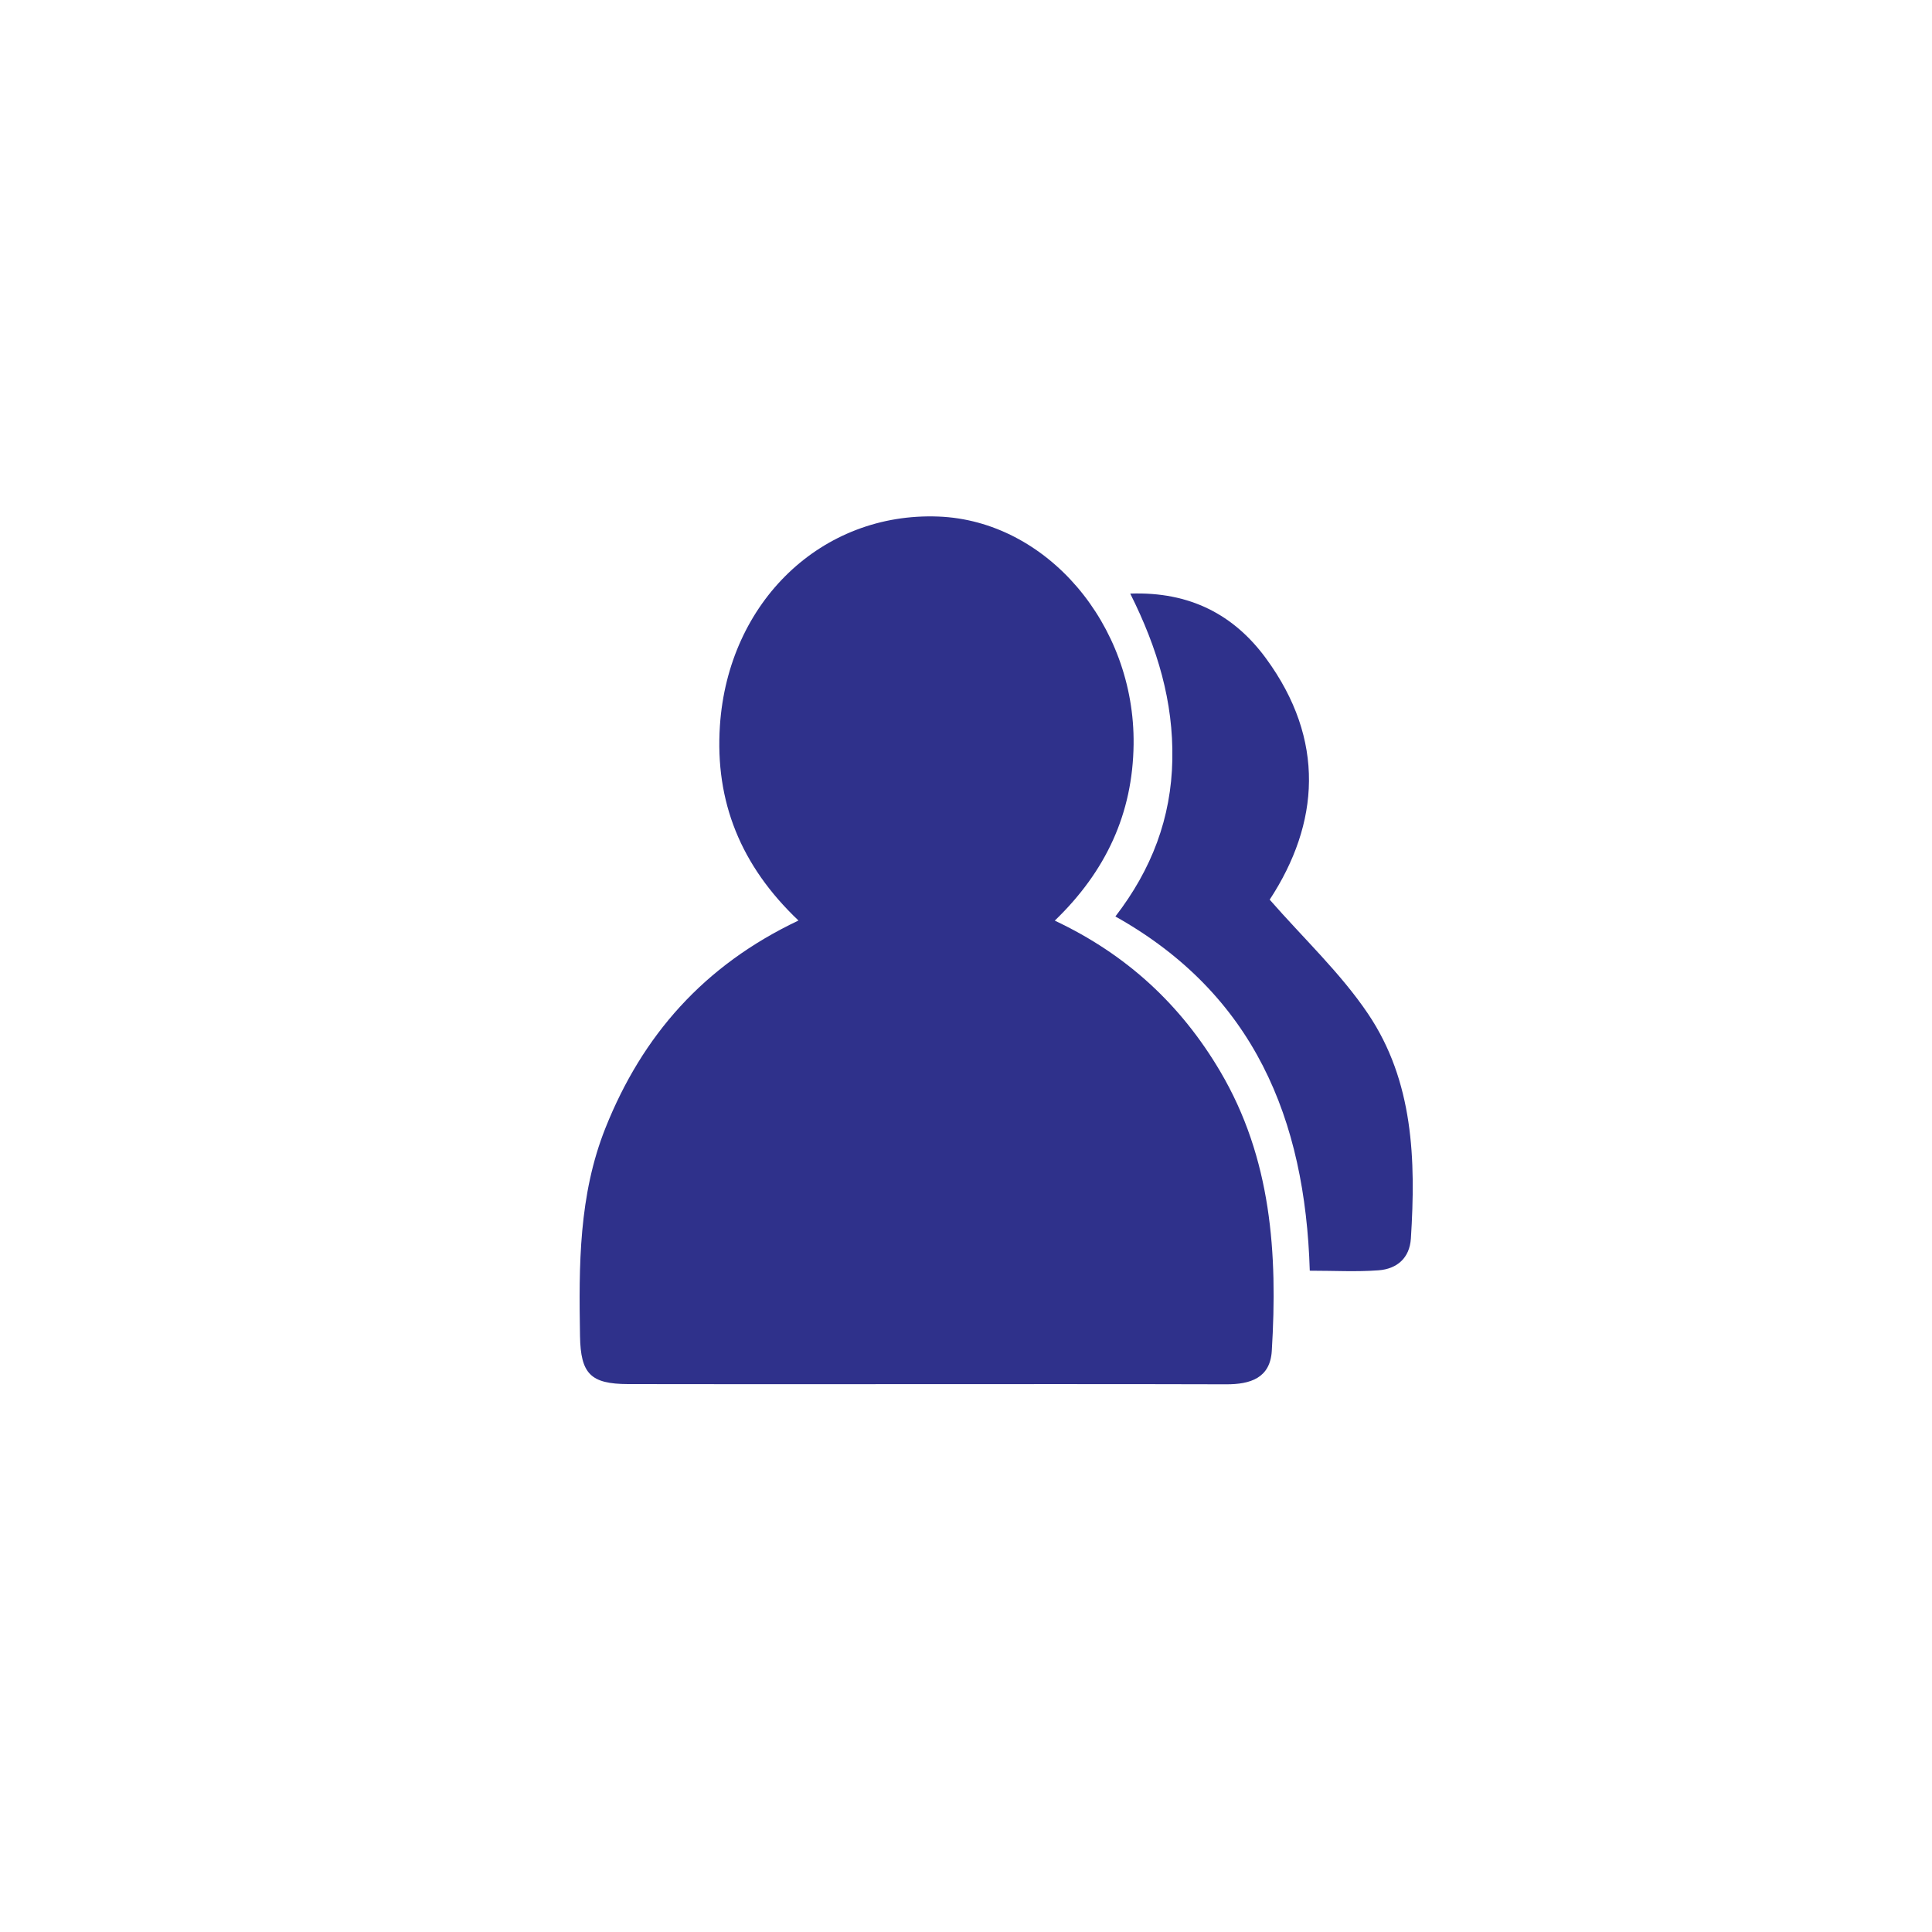
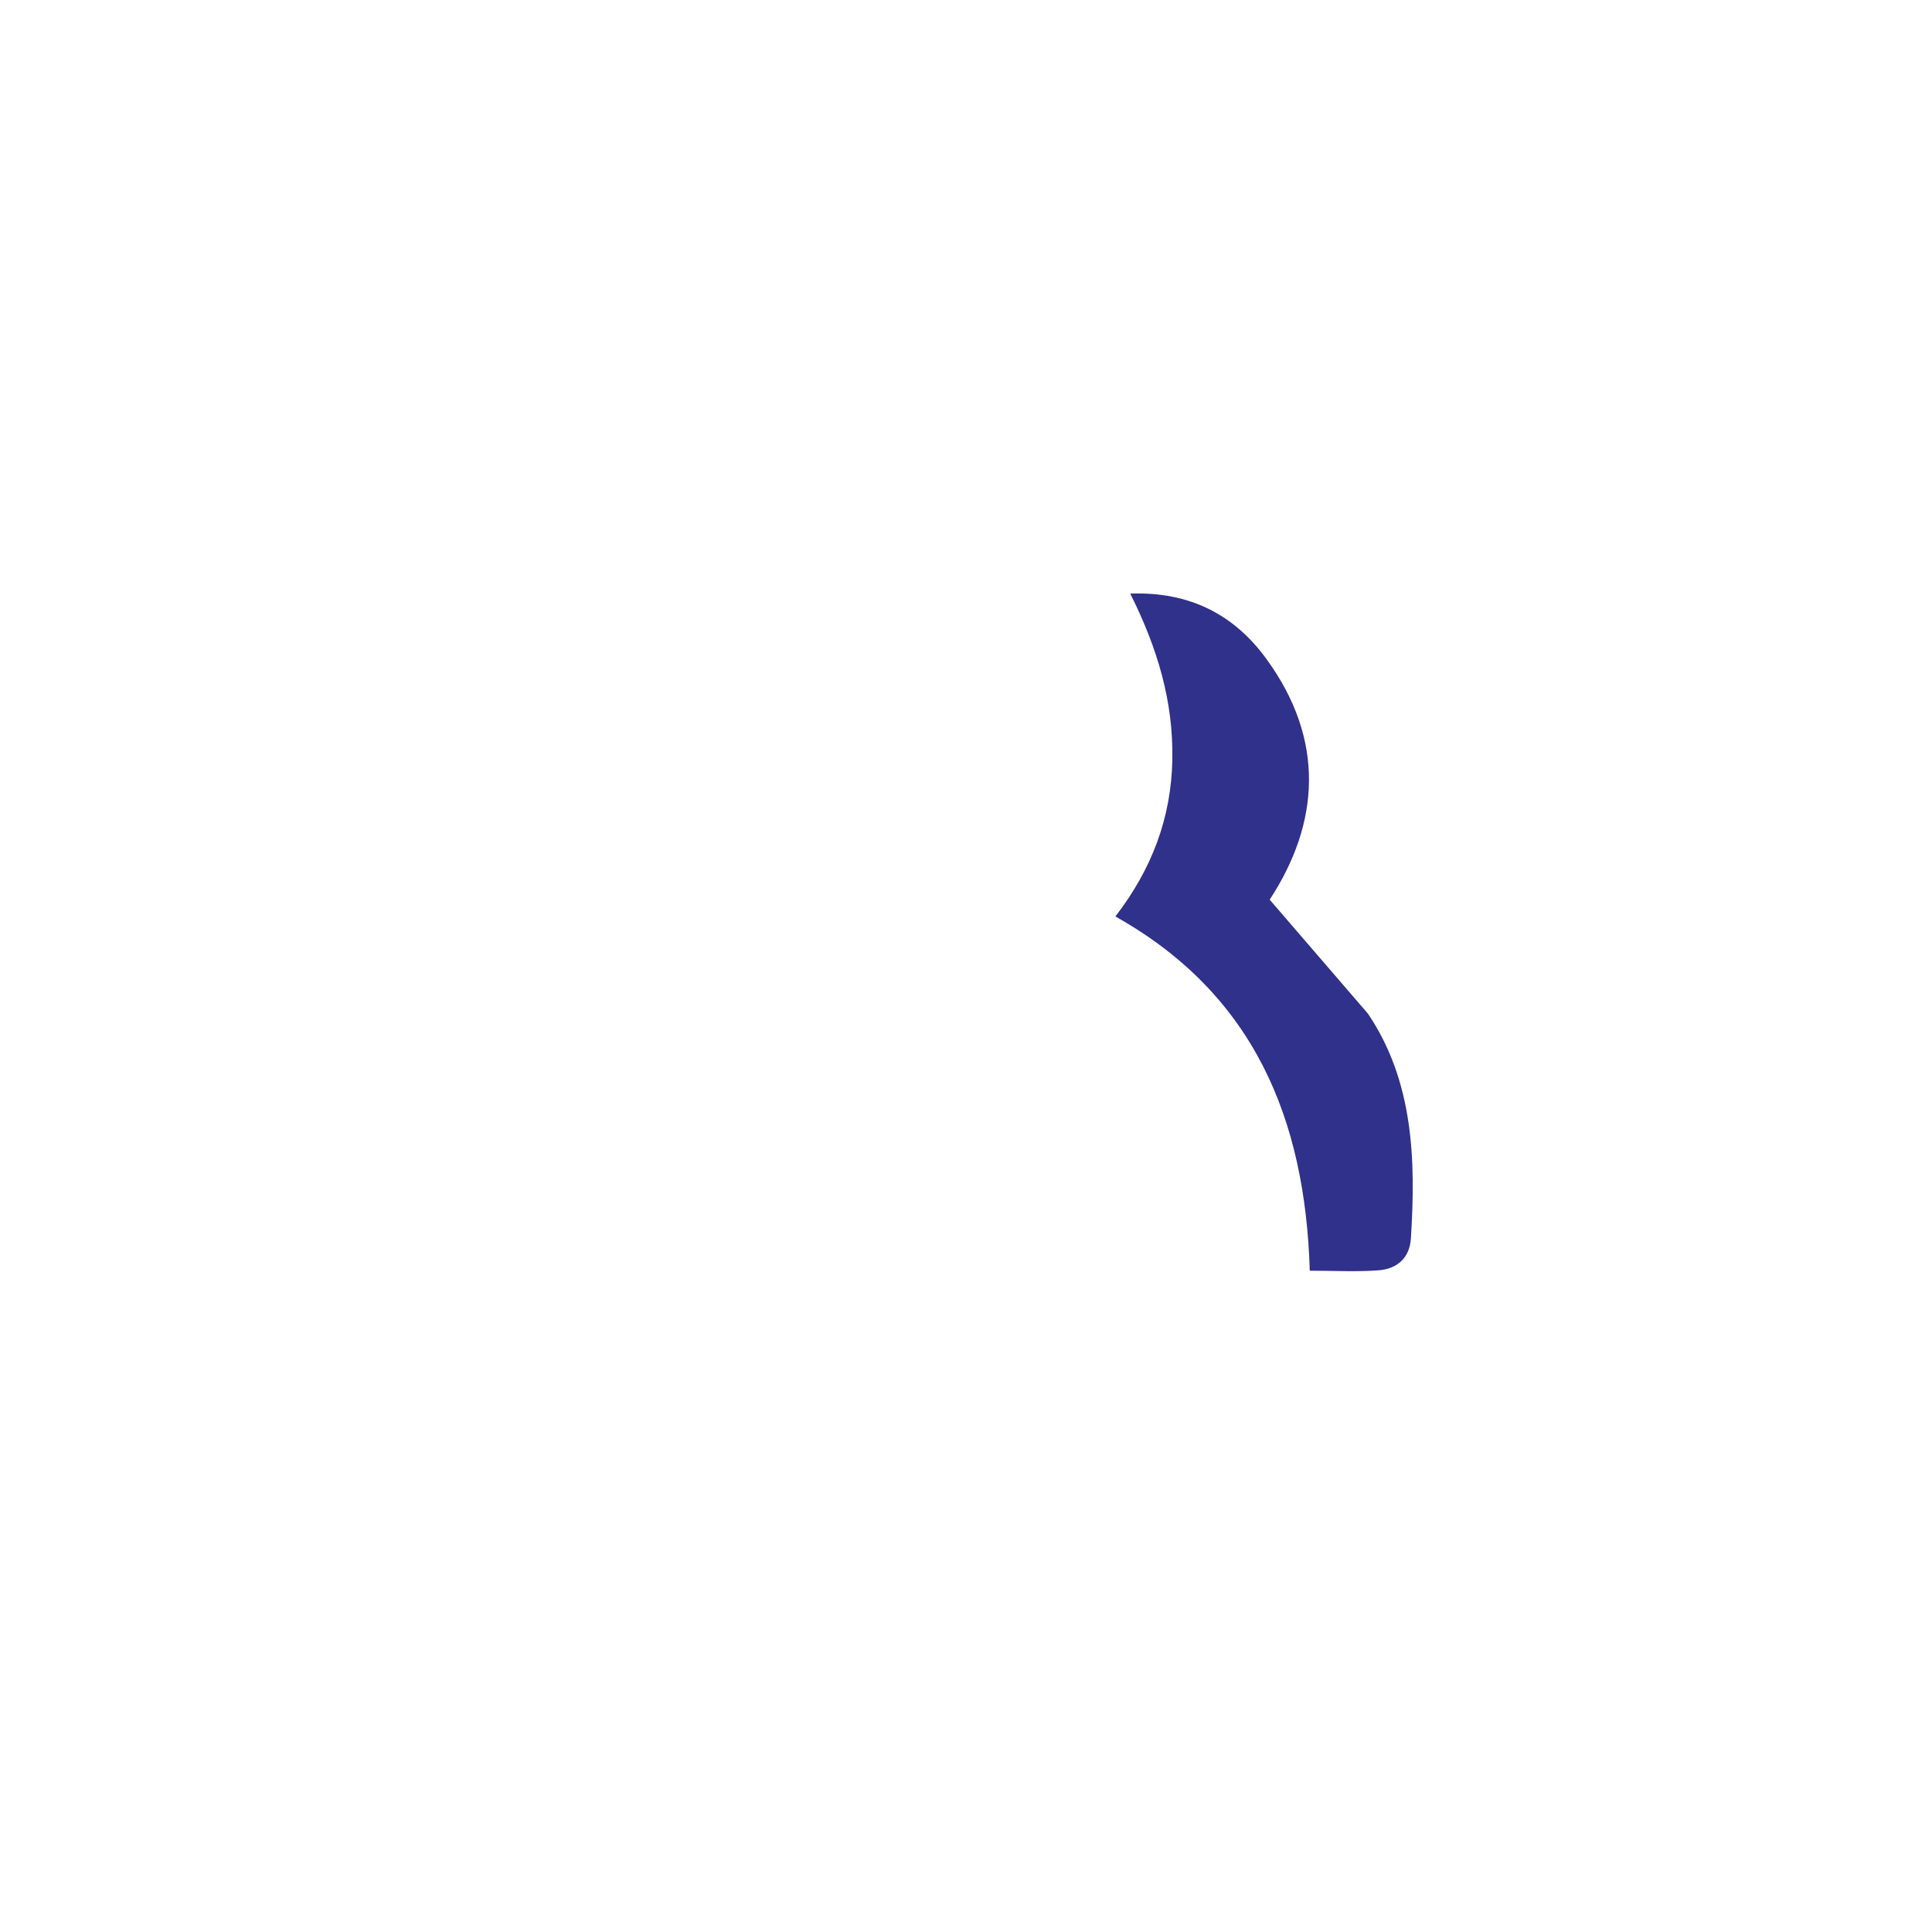
<svg xmlns="http://www.w3.org/2000/svg" width="80" height="80" viewBox="0 0 80 80" fill="none">
-   <path d="M33.063 38.117C29.141 39.977 26.599 42.878 25.072 46.704C23.962 49.485 23.968 52.402 24.017 55.325C24.044 56.885 24.454 57.308 26.008 57.312C29.618 57.321 33.227 57.315 36.836 57.315C41.482 57.315 46.128 57.307 50.774 57.321C51.773 57.324 52.594 57.064 52.662 55.94C52.908 51.909 52.651 47.963 50.523 44.359C48.896 41.604 46.655 39.525 43.676 38.121C45.789 36.084 46.906 33.695 46.94 30.819C46.999 25.852 43.336 21.561 38.857 21.389C34.031 21.203 30.151 24.91 29.81 30.053C29.602 33.191 30.672 35.847 33.063 38.117Z" fill="#2F318B" />
-   <path d="M52.575 37.253C54.641 34.098 54.898 30.64 52.422 27.262C51.103 25.462 49.276 24.49 46.801 24.58C47.94 26.855 48.588 29.059 48.544 31.453C48.5 33.875 47.688 35.998 46.186 37.949C51.927 41.166 54.046 46.336 54.235 52.617C55.256 52.617 56.173 52.669 57.08 52.601C57.844 52.544 58.37 52.097 58.422 51.28C58.629 48.025 58.531 44.771 56.644 41.974C55.512 40.296 53.996 38.877 52.575 37.253Z" fill="#2F318B" />
+   <path d="M52.575 37.253C54.641 34.098 54.898 30.64 52.422 27.262C51.103 25.462 49.276 24.49 46.801 24.58C47.94 26.855 48.588 29.059 48.544 31.453C48.5 33.875 47.688 35.998 46.186 37.949C51.927 41.166 54.046 46.336 54.235 52.617C55.256 52.617 56.173 52.669 57.08 52.601C57.844 52.544 58.37 52.097 58.422 51.28C58.629 48.025 58.531 44.771 56.644 41.974Z" fill="#2F318B" />
</svg>